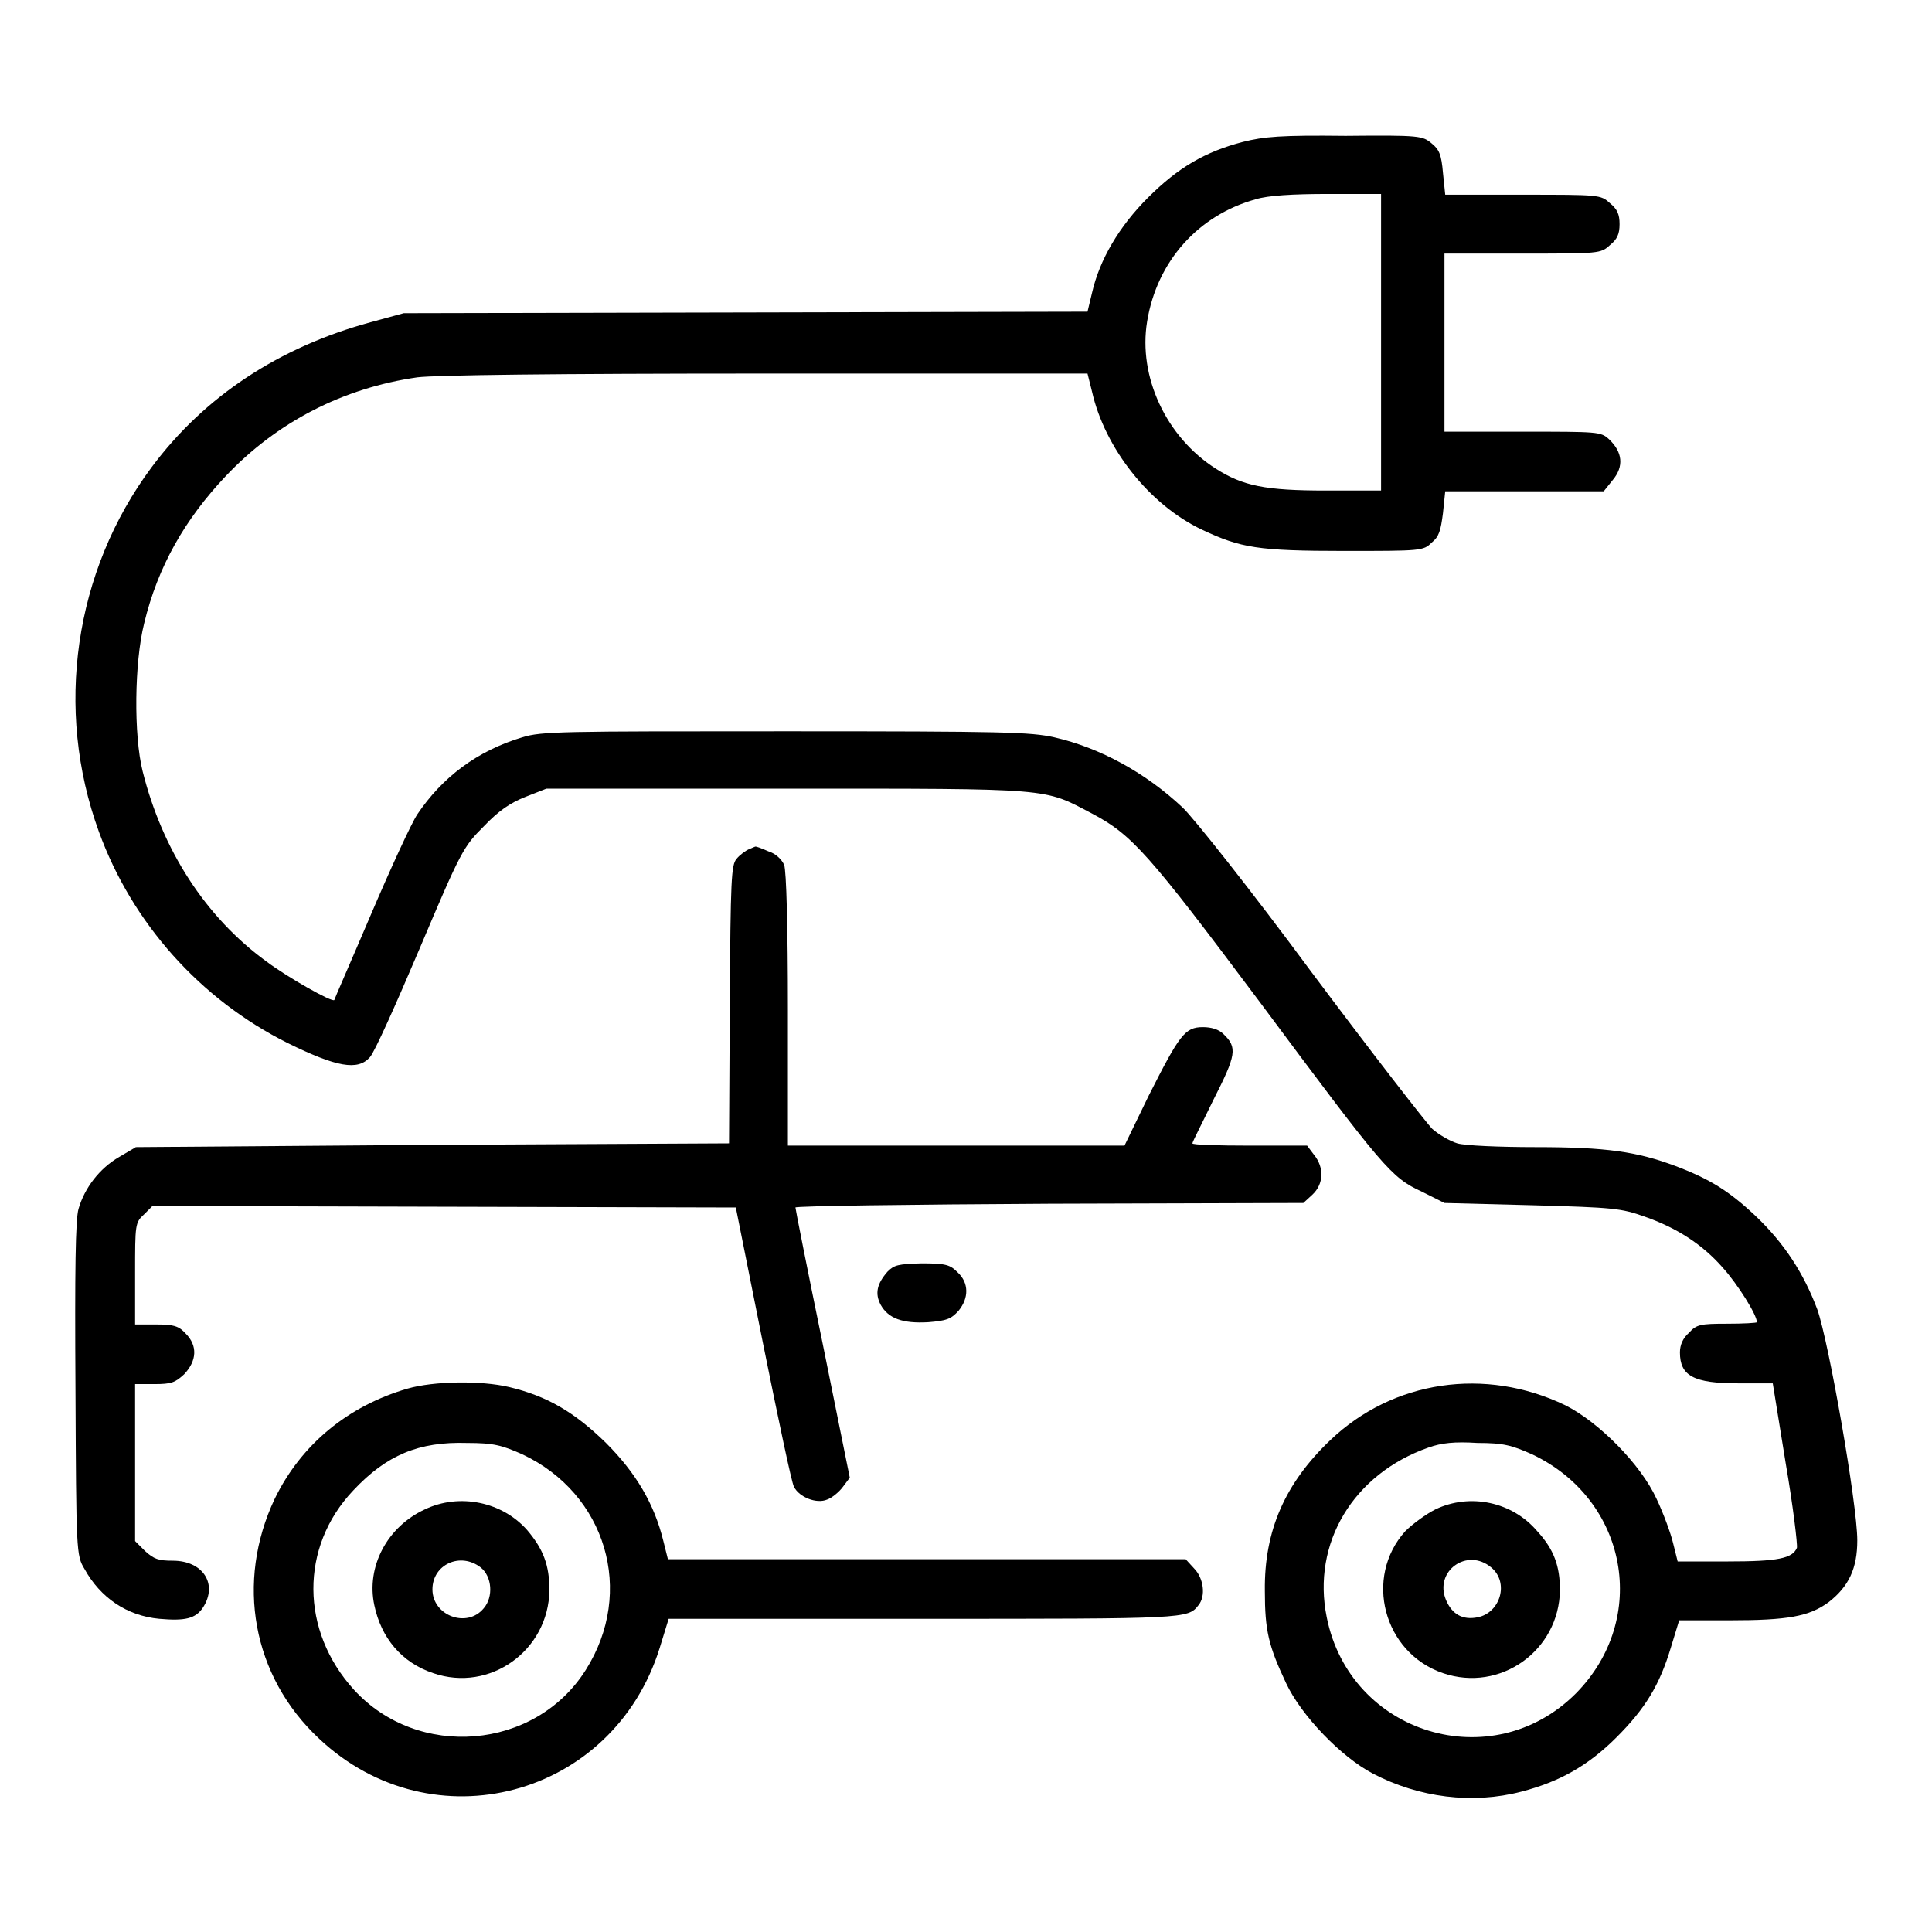
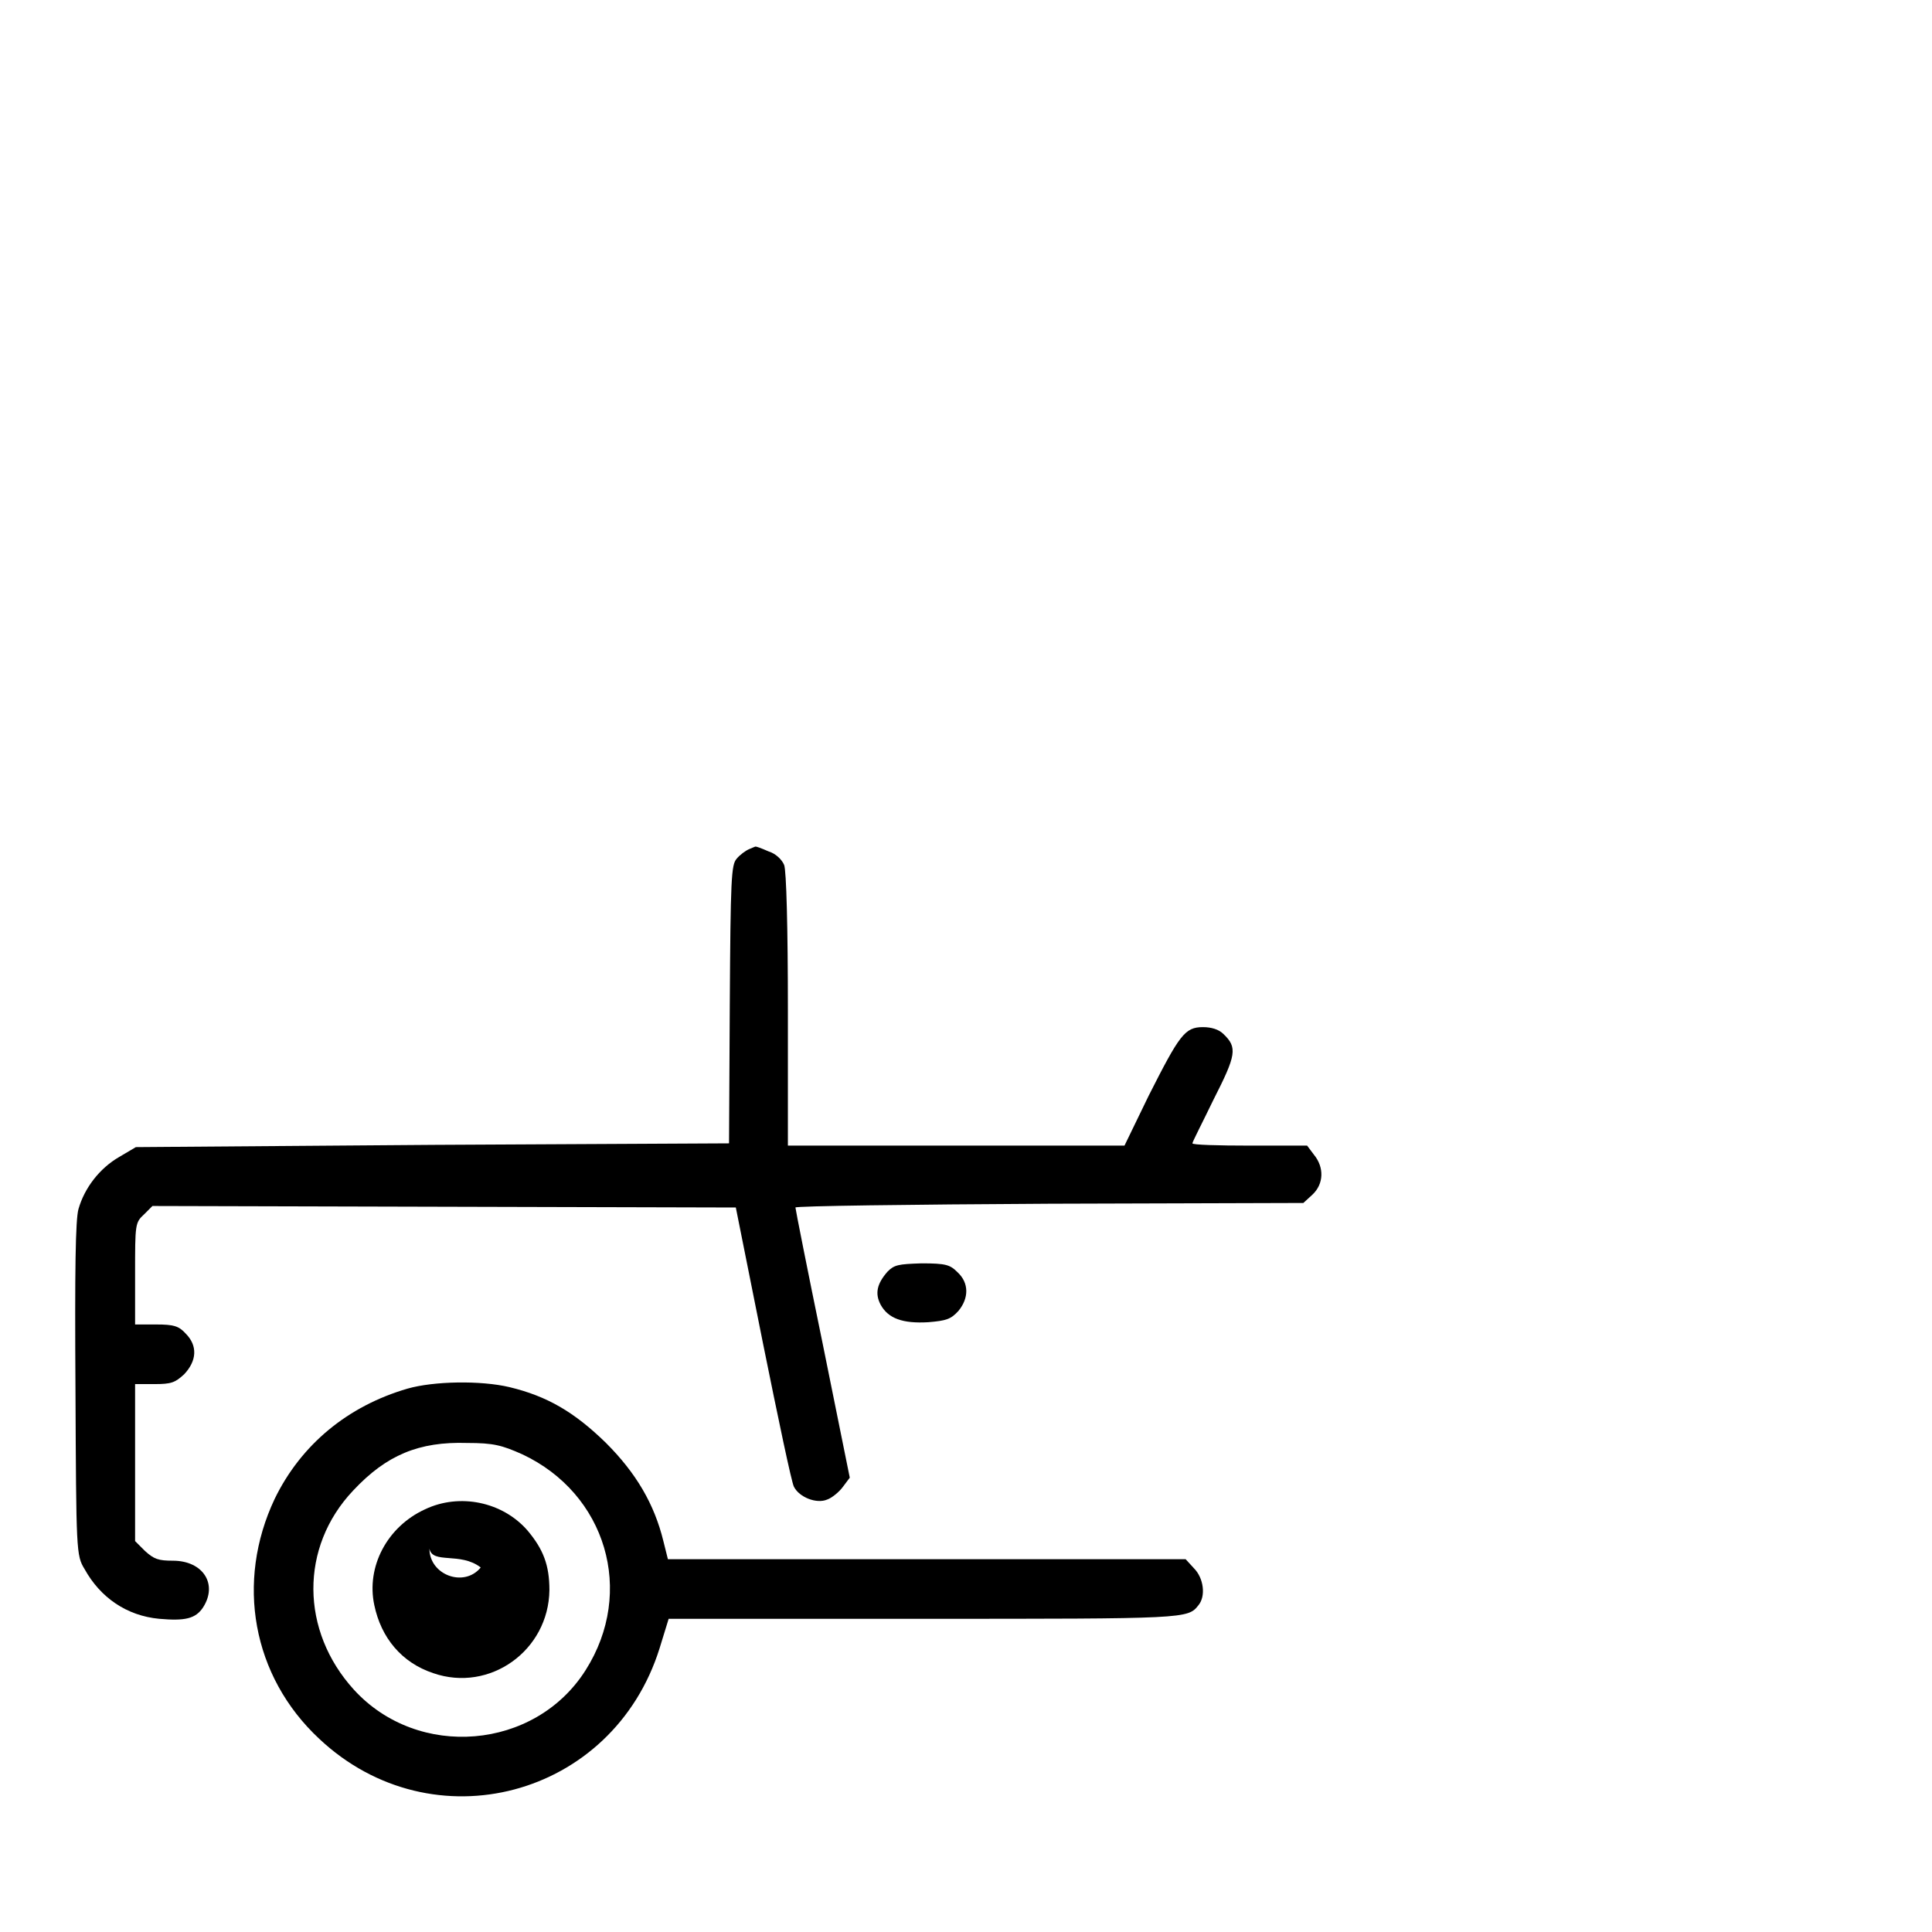
<svg xmlns="http://www.w3.org/2000/svg" version="1.1" x="0px" y="0px" viewBox="0 0 256 256" enable-background="new 0 0 256 256" xml:space="preserve">
  <g>
    <g>
      <g>
-         <path fill="#000000" d="M164.7,18.8c-5,1.3-8.6,3.4-12.6,7.4c-3.8,3.8-6.4,8.2-7.4,12.6l-0.6,2.5l-45.3,0.1l-45.3,0.1l-4.4,1.2c-12.1,3.3-22,9.8-29,19.2C9.8,75.7,7.2,94,13.1,110.2c4.4,12.1,13.4,22.2,25,28c6.5,3.2,9.3,3.7,10.9,1.9c0.6-0.6,3.5-7.1,6.6-14.4c5.5-13,5.8-13.5,8.5-16.2c2-2.1,3.5-3.1,5.5-3.9l2.8-1.1h31.9c35.5,0,33.9-0.1,40.4,3.3c5.3,2.8,7.5,5.3,22.1,24.8c16.6,22.3,17.5,23.4,21.6,25.3l3,1.5l11.6,0.3c10.8,0.3,11.8,0.4,14.9,1.5c4.3,1.5,7.7,3.7,10.4,6.8c1.9,2.1,4.5,6.2,4.5,7.2c0,0.1-1.8,0.2-3.9,0.2c-3.6,0-4.1,0.1-5.1,1.2c-0.8,0.7-1.2,1.6-1.2,2.6c0,3.1,1.8,4.1,7.7,4.1h4.6l1.7,10.5c1,5.8,1.6,10.9,1.5,11.3c-0.6,1.4-2.5,1.8-9.2,1.8h-6.6l-0.6-2.4c-0.3-1.3-1.3-4-2.2-5.9c-2.1-4.6-7.7-10.2-12.1-12.4c-10.6-5.1-22.8-3.3-31.1,4.6c-6,5.7-8.8,12-8.7,20c0,5.3,0.5,7.3,2.8,12.2c2,4.3,7.3,9.8,11.5,12c6.1,3.2,13.2,4.1,19.7,2.4c5-1.3,8.8-3.4,12.6-7.2c3.8-3.8,5.7-6.9,7.2-11.9l1.1-3.6h6.6c7.8,0,10.6-0.5,13.2-2.4c2.7-2.1,3.8-4.5,3.8-8.2c0-4.8-3.8-26.4-5.3-30.6c-1.8-4.8-4.4-8.8-8.2-12.4c-3.5-3.3-6.1-4.9-10.6-6.6c-5.1-1.9-9.1-2.5-18.5-2.5c-4.8,0-9.4-0.2-10.4-0.5c-1-0.3-2.5-1.2-3.3-1.9c-0.8-0.8-8.1-10.2-16.1-20.9c-7.9-10.7-15.6-20.4-17-21.7c-4.9-4.6-10.9-7.9-17-9.3c-3.2-0.7-6.4-0.8-35.6-0.8c-29.8,0-32.3,0-34.9,0.8c-6,1.8-10.6,5.3-13.9,10.2c-0.8,1.2-3.6,7.3-6.2,13.4c-2.6,6.1-4.8,11.1-4.8,11.2c-0.2,0.4-6.2-3-9-5.1c-8.1-5.9-13.8-14.8-16.4-25.2c-1.2-4.8-1.1-14.4,0.2-19.6c1.8-7.5,5.4-13.8,10.8-19.5c6.8-7.2,15.6-11.7,25.4-13.1c2.4-0.3,18.1-0.5,46.2-0.5h42.6l0.6,2.4c1.7,7.5,7.6,15,14.6,18.3c5.1,2.4,7.4,2.8,18.8,2.8c10.2,0,10.5,0,11.6-1.1c1-0.8,1.2-1.6,1.5-3.9l0.3-2.9H202h10.5l1.2-1.5c1.5-1.8,1.3-3.7-0.5-5.4c-1.1-1-1.4-1-11.5-1h-10.3V45.4V33.6h10.3c10.2,0,10.4,0,11.6-1.1c1-0.8,1.3-1.5,1.3-2.8c0-1.3-0.3-2-1.3-2.8c-1.2-1.1-1.4-1.1-11.5-1.1h-10.3l-0.3-2.9c-0.2-2.4-0.5-3.1-1.5-3.9c-1.2-1-1.5-1.1-11.4-1C169.7,17.9,167.5,18.1,164.7,18.8z M183,45.4V65h-7.3c-8,0-11-0.6-14.6-2.9c-6.6-4.2-10.3-12.2-9.1-19.5c1.3-8,6.8-14.1,14.4-16.2c1.6-0.5,4.9-0.7,9.6-0.7l7,0V45.4L183,45.4z M203,192.7c12.7,6,15.6,21.8,5.8,31.7c-11.1,11.1-29.9,5.4-33-10.1c-2-9.8,3.5-19,13.5-22.5c1.7-0.6,3.4-0.8,6.5-0.6C199.2,191.2,200.3,191.5,203,192.7z" />
-         <path fill="#000000" d="M190.2,200c-1.2,0.6-3,1.9-4,2.9c-5.5,6.1-2.9,16.1,5,18.8c7.6,2.6,15.4-3,15.5-11c0-3.2-0.8-5.4-3-7.8C200.4,199,194.8,197.8,190.2,200z M197.6,207.7c2.4,2,1.2,6-1.8,6.6c-2,0.4-3.4-0.4-4.2-2.3C190,208.2,194.4,205,197.6,207.7z" />
        <path fill="#000000" d="M99.3,112.5c-0.5,0.2-1.3,0.8-1.7,1.3c-0.7,0.8-0.8,2.6-0.9,19.3l-0.1,18.4l-39.2,0.2L18,152l-2.2,1.3c-2.6,1.5-4.6,4.1-5.4,6.9c-0.4,1.4-0.5,8-0.4,23.9c0.1,21.5,0.1,22,1.2,23.8c2.1,3.8,5.6,6.2,9.9,6.6c3.4,0.3,4.8,0,5.8-1.5c2-3.1,0-6.2-4-6.2c-1.9,0-2.5-0.2-3.7-1.3l-1.3-1.3v-10.4v-10.4h2.6c2.2,0,2.7-0.2,3.9-1.3c1.7-1.8,1.8-3.8,0.2-5.4c-0.9-1-1.6-1.2-3.9-1.2h-2.8v-6.7c0-6.6,0-6.8,1.2-7.9l1.1-1.1l38.7,0.1l38.6,0.1l3.6,18c2,9.9,3.8,18.5,4.1,19c0.7,1.4,3,2.3,4.4,1.7c0.6-0.2,1.6-1,2.1-1.7l0.9-1.2L109,178c-2-9.7-3.6-17.8-3.6-18c0-0.2,15.1-0.4,33.7-0.5l33.6-0.1l1.2-1.1c1.5-1.4,1.6-3.6,0.2-5.3l-0.9-1.2h-7.6c-4.2,0-7.6-0.1-7.6-0.3s1.3-2.7,2.8-5.8c3-5.9,3.2-6.9,1.3-8.7c-0.6-0.6-1.6-0.9-2.7-0.9c-2.4,0-3.1,1-7.2,9.1l-3.2,6.6h-22.3h-22.3v-18c0-10.8-0.2-18.5-0.5-19.2c-0.3-0.7-1.1-1.5-2.1-1.8c-0.9-0.4-1.7-0.7-1.7-0.6C100.2,112.1,99.8,112.3,99.3,112.5z" />
        <path fill="#000000" d="M117.6,168.5c-1.4,1.6-1.7,2.9-0.9,4.4c1,1.8,2.9,2.5,6.3,2.3c2.4-0.2,3-0.4,4-1.5c1.4-1.7,1.4-3.7-0.1-5.1c-1-1-1.5-1.2-4.8-1.2C119,167.5,118.5,167.6,117.6,168.5z" />
        <path fill="#000000" d="M54,184c-7.9,2.3-14.1,7.4-17.6,14.6c-5.2,11-3,23.5,5.9,31.8c15,14.1,38.9,7.8,45.1-12l1.2-3.9h33.8c34.8,0,35,0,36.4-1.8c1-1.2,0.7-3.6-0.6-4.9l-1.1-1.2h-34.4H88.5l-0.6-2.4c-1.2-4.9-3.6-9-7.6-13c-4.2-4.1-7.8-6.2-12.8-7.4C63.7,182.9,57.5,183,54,184z M69.2,192.7c11.1,5.2,15,18.2,8.4,28.6c-6.7,10.6-22.2,11.9-30.7,2.6c-7.1-7.8-7.2-18.9-0.1-26.4c4.4-4.7,8.7-6.5,15.1-6.3C65.4,191.2,66.5,191.5,69.2,192.7z" />
-         <path fill="#000000" d="M56.3,200c-5,2.3-7.8,7.6-6.7,12.7c0.9,4.3,3.6,7.6,7.8,9c7.5,2.6,15.3-3,15.4-11c0-3.3-0.8-5.4-2.9-7.9C66.6,199,60.9,197.8,56.3,200z M63.7,207.7c1.5,1.2,1.7,3.9,0.4,5.4c-2.2,2.7-6.8,1-6.8-2.5C57.3,207.3,61,205.6,63.7,207.7z" />
+         <path fill="#000000" d="M56.3,200c-5,2.3-7.8,7.6-6.7,12.7c0.9,4.3,3.6,7.6,7.8,9c7.5,2.6,15.3-3,15.4-11c0-3.3-0.8-5.4-2.9-7.9C66.6,199,60.9,197.8,56.3,200z M63.7,207.7c-2.2,2.7-6.8,1-6.8-2.5C57.3,207.3,61,205.6,63.7,207.7z" />
      </g>
    </g>
  </g>
</svg>